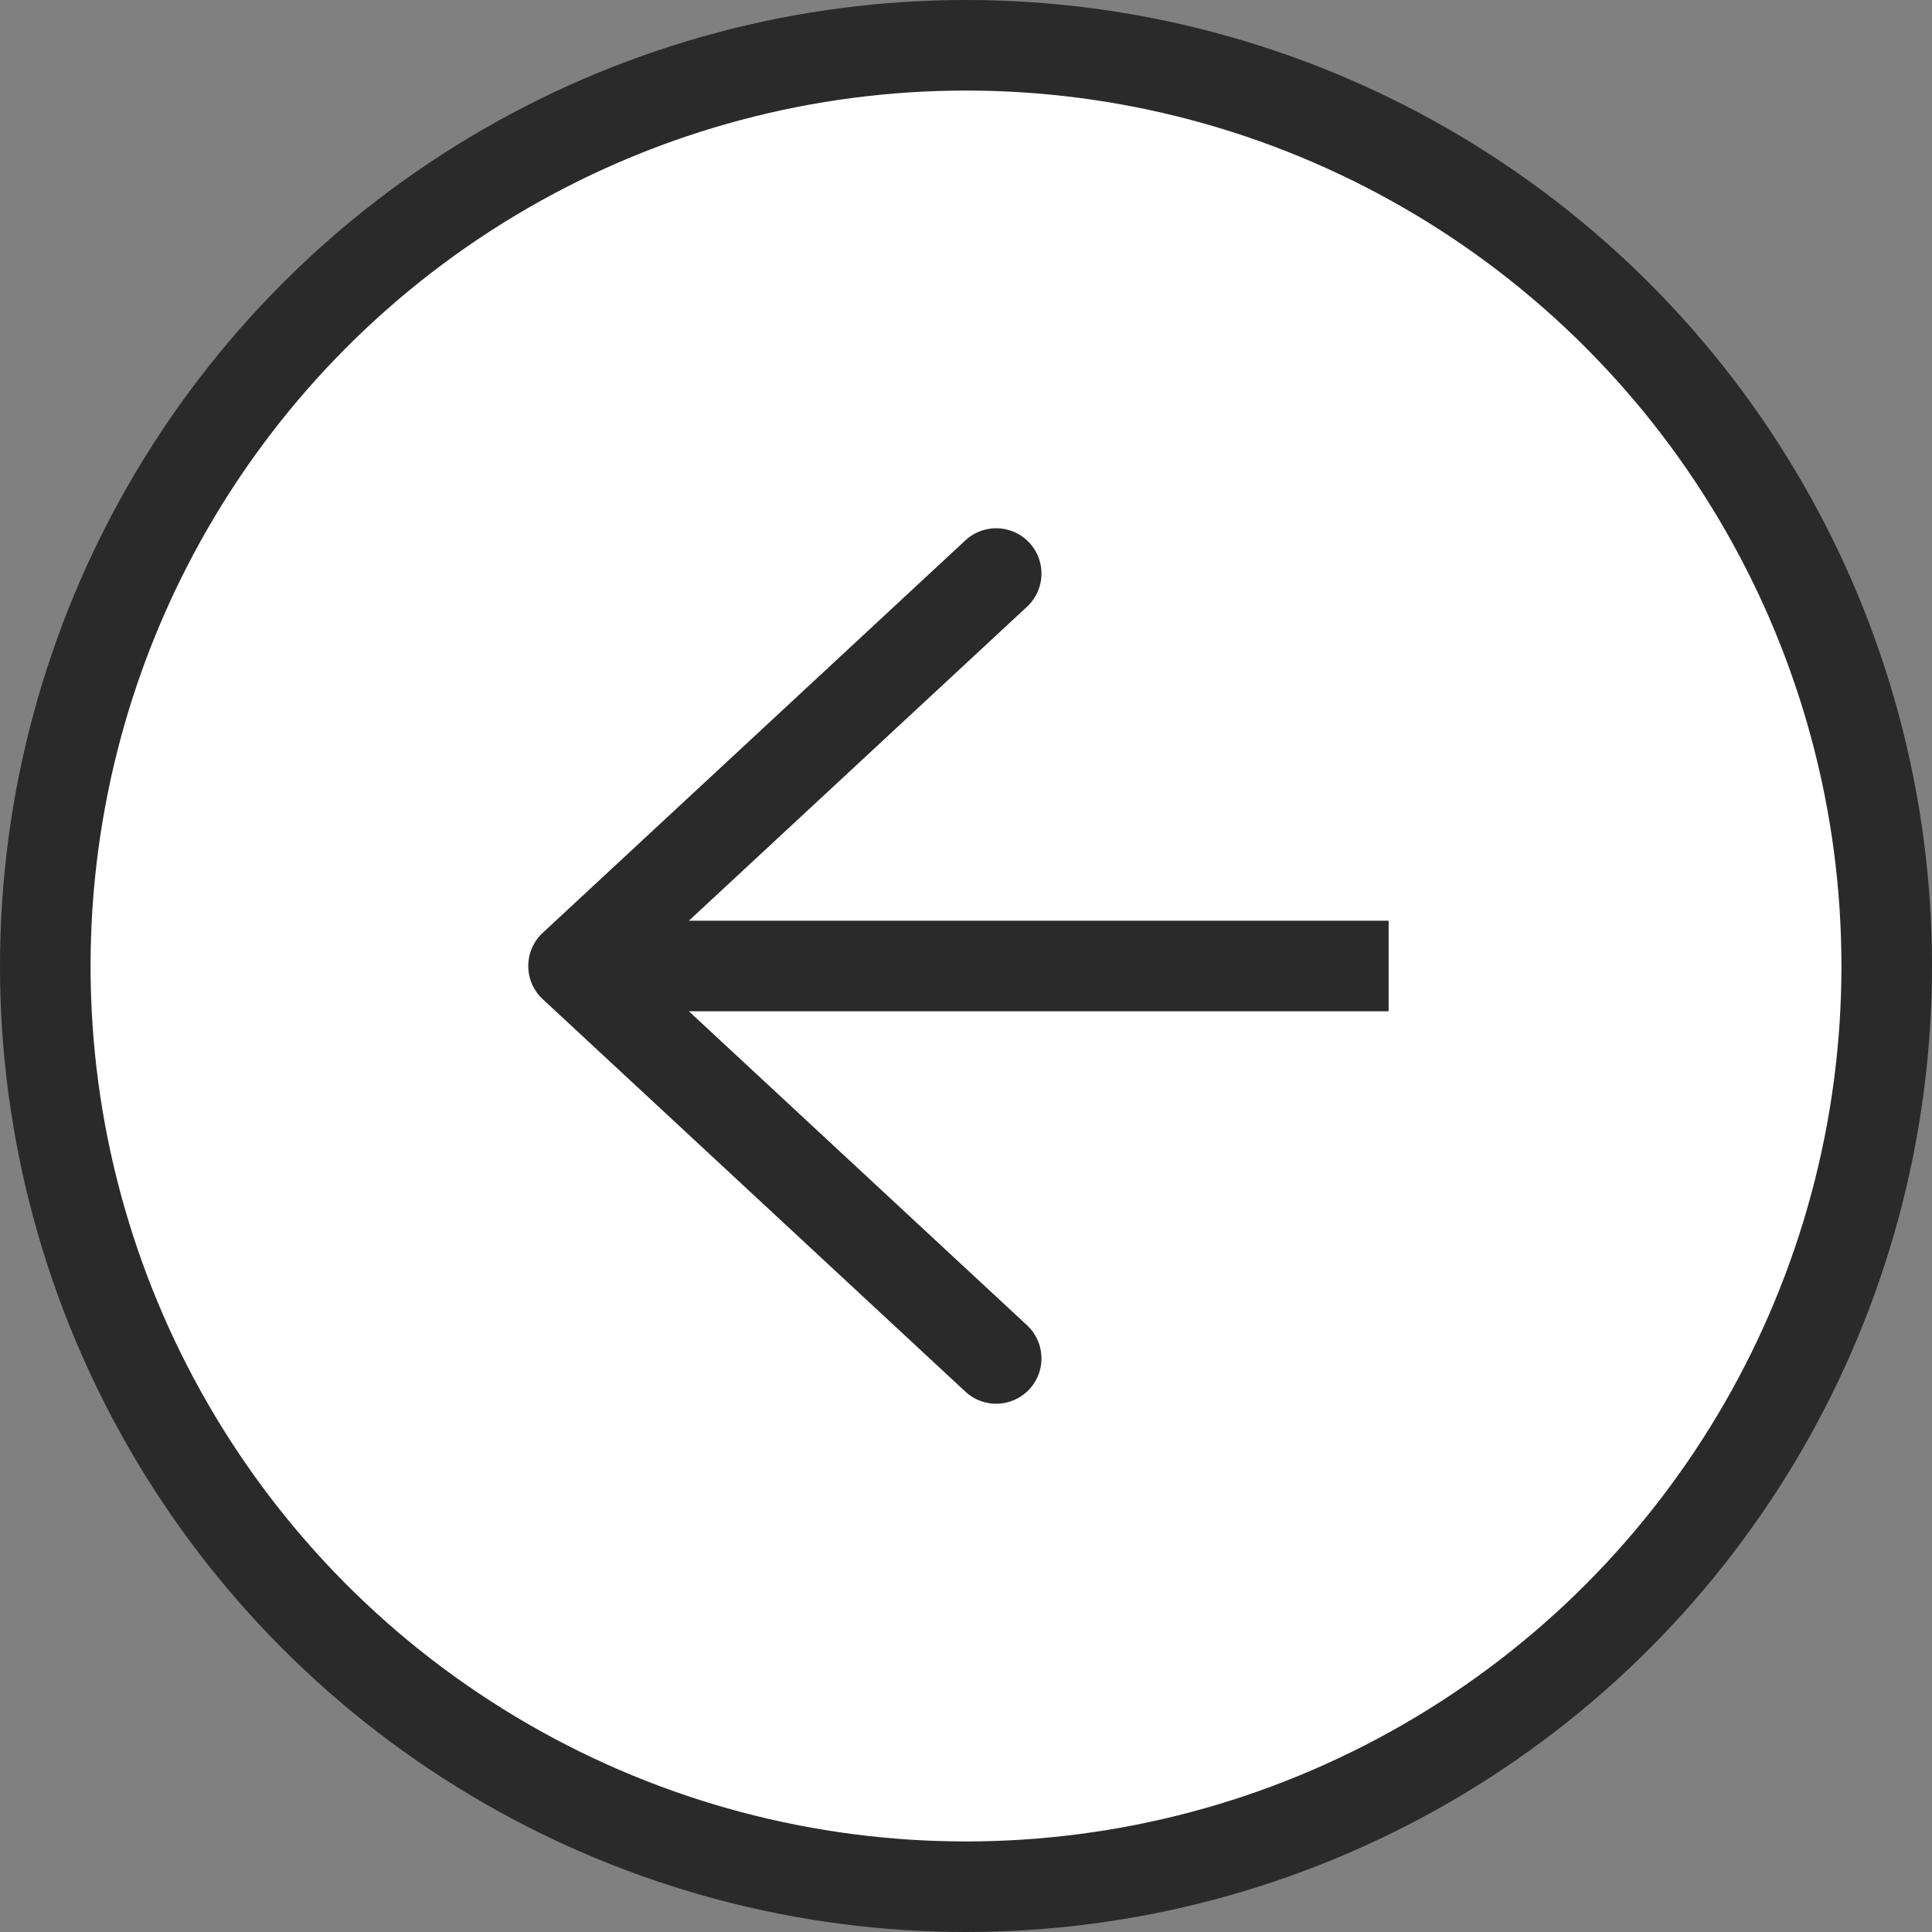
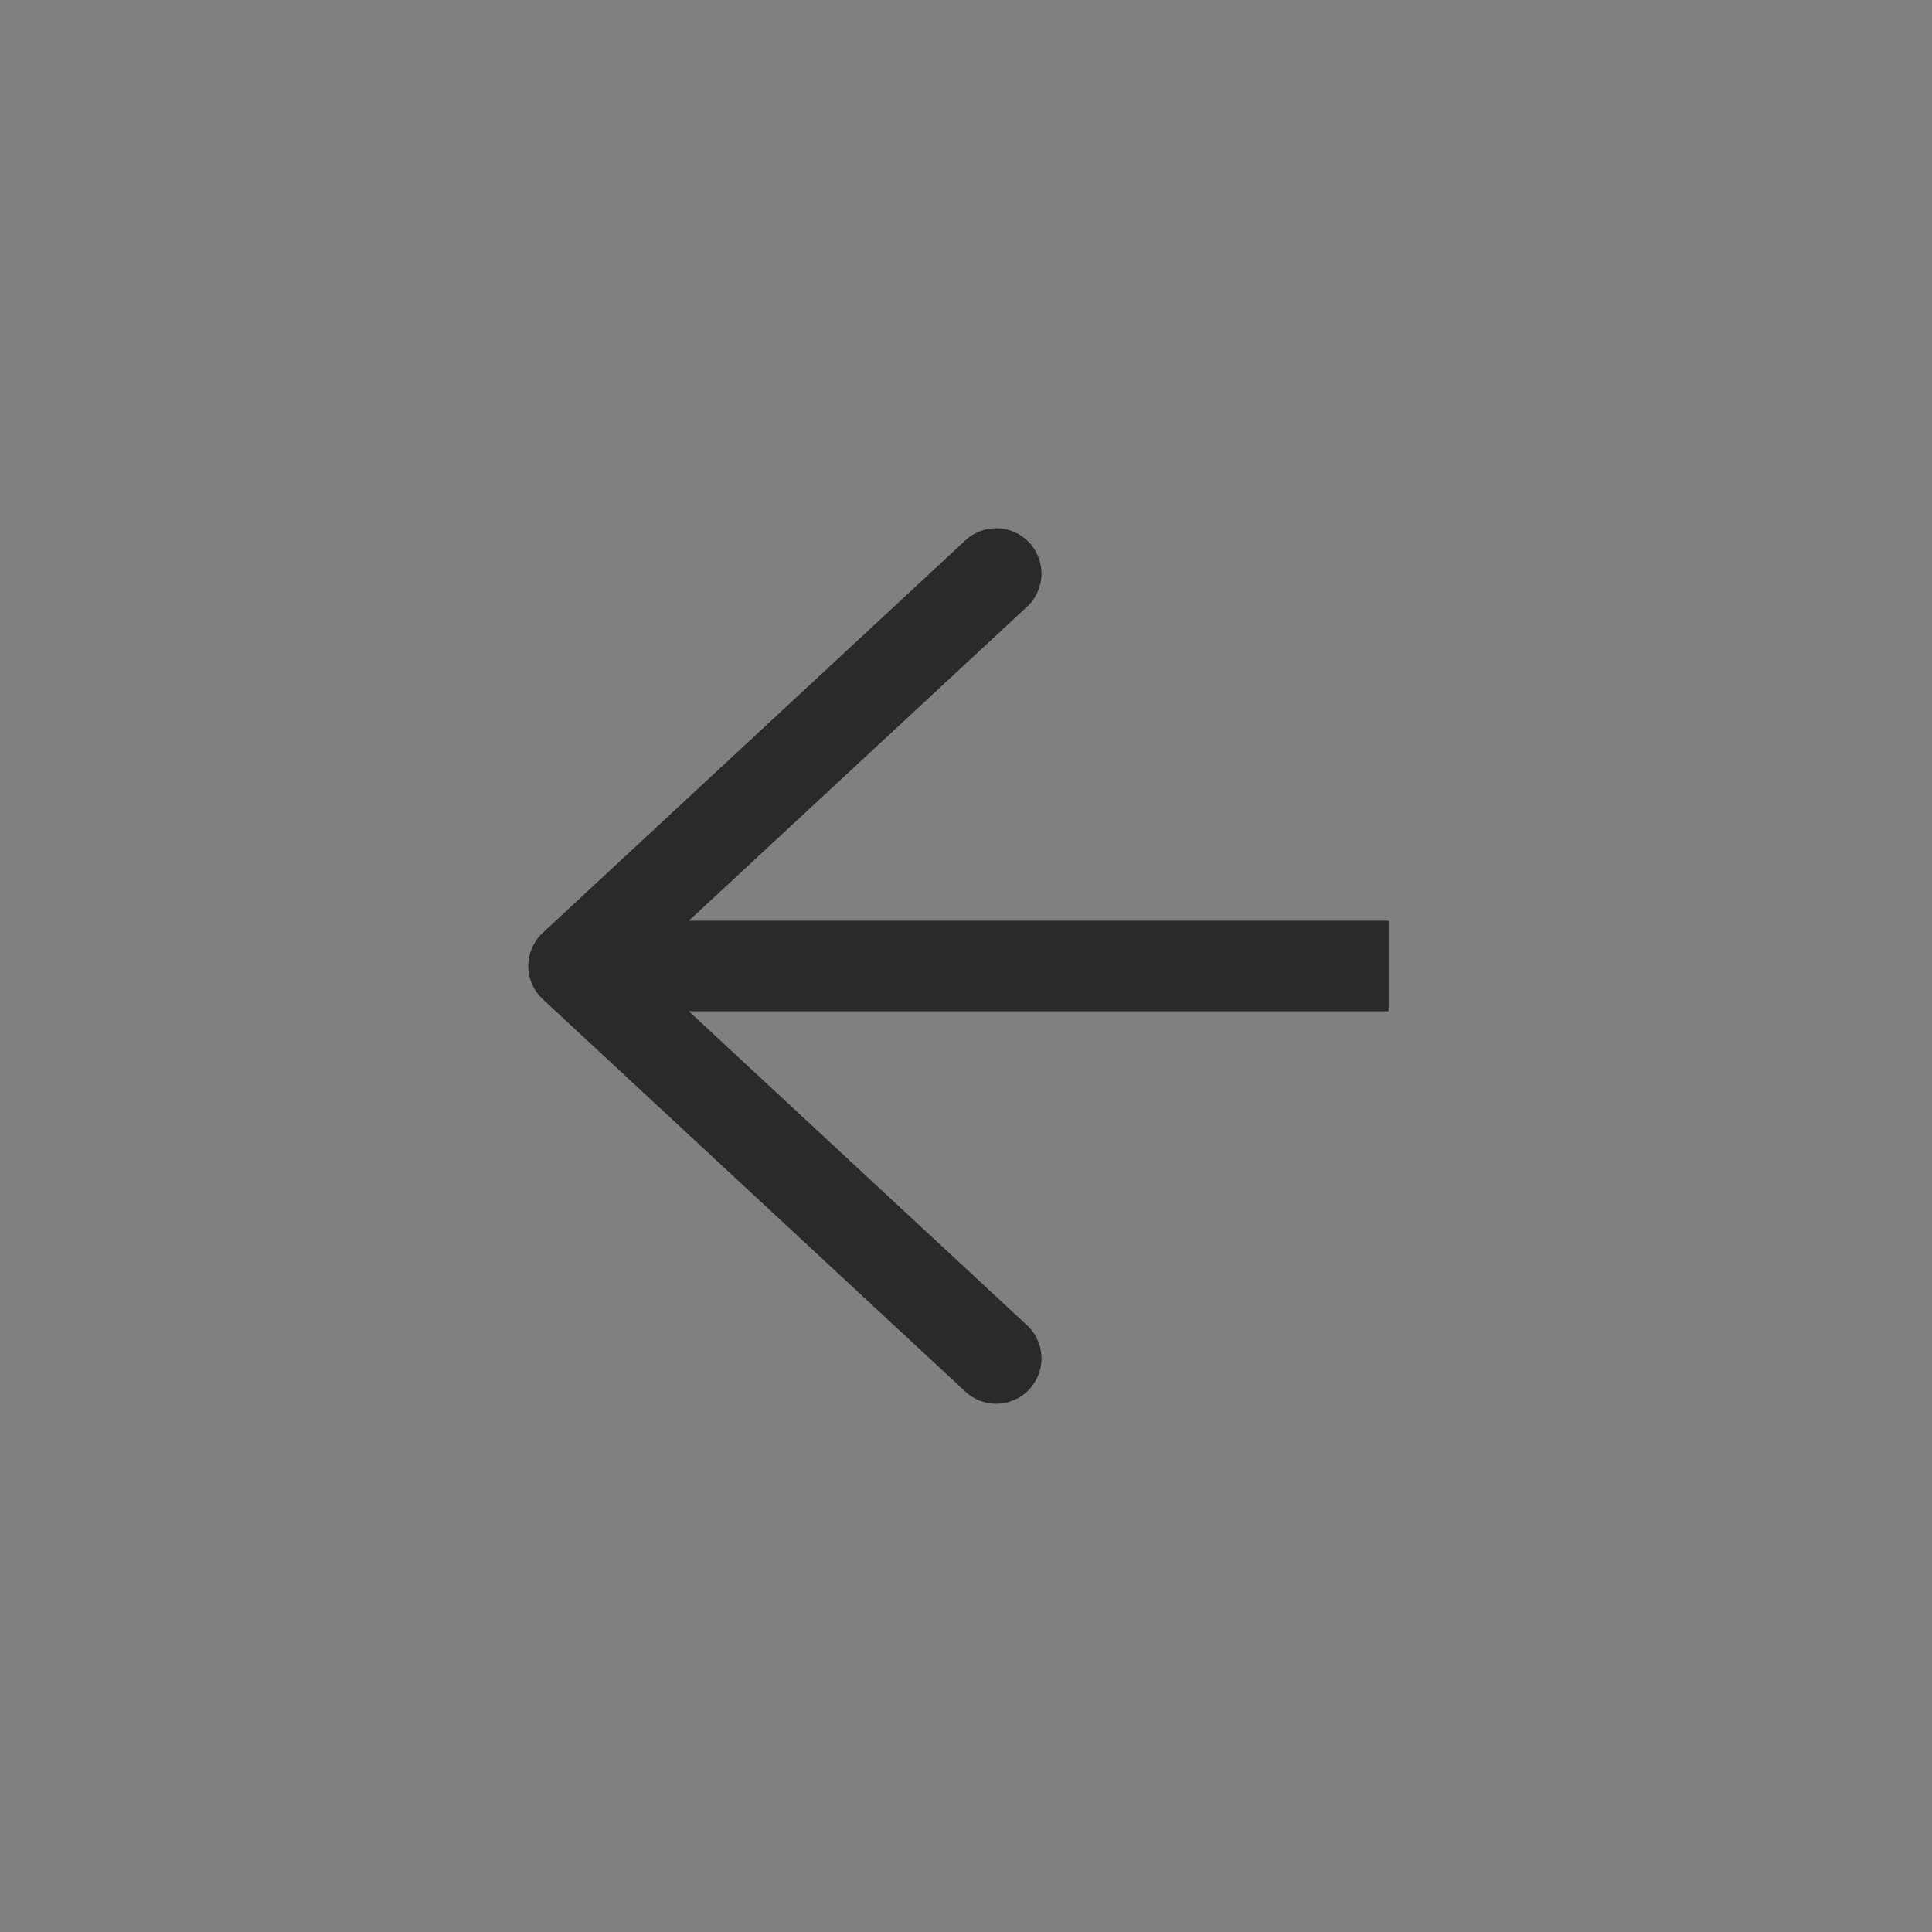
<svg xmlns="http://www.w3.org/2000/svg" width="32" height="32" fill="none">
  <rect width="100%" height="100%" fill="#808080" stroke="none" />
-   <circle cx="16" cy="16" r="15.25" transform="matrix(-1 0 0 1 32 0)" fill="#fff" stroke="#2A2A2A" stroke-width="1.5" />
  <path d="M9.5 16l-.51.55a.75.75 0 010-1.1l.51.55zm6.49-7.05a.75.75 0 111.02 1.1l-1.02-1.1zm1.02 13a.75.75 0 11-1.02 1.1l1.02-1.1zM23 16v.75H9.5v-1.5H23V16zM9.5 16l-.51-.55 7-6.5.51.55.51.55-7 6.5L9.5 16zm0 0l.51-.55 7 6.5-.51.55-.51.55-7-6.5.51-.55z" fill="#2A2A2A" />
</svg>